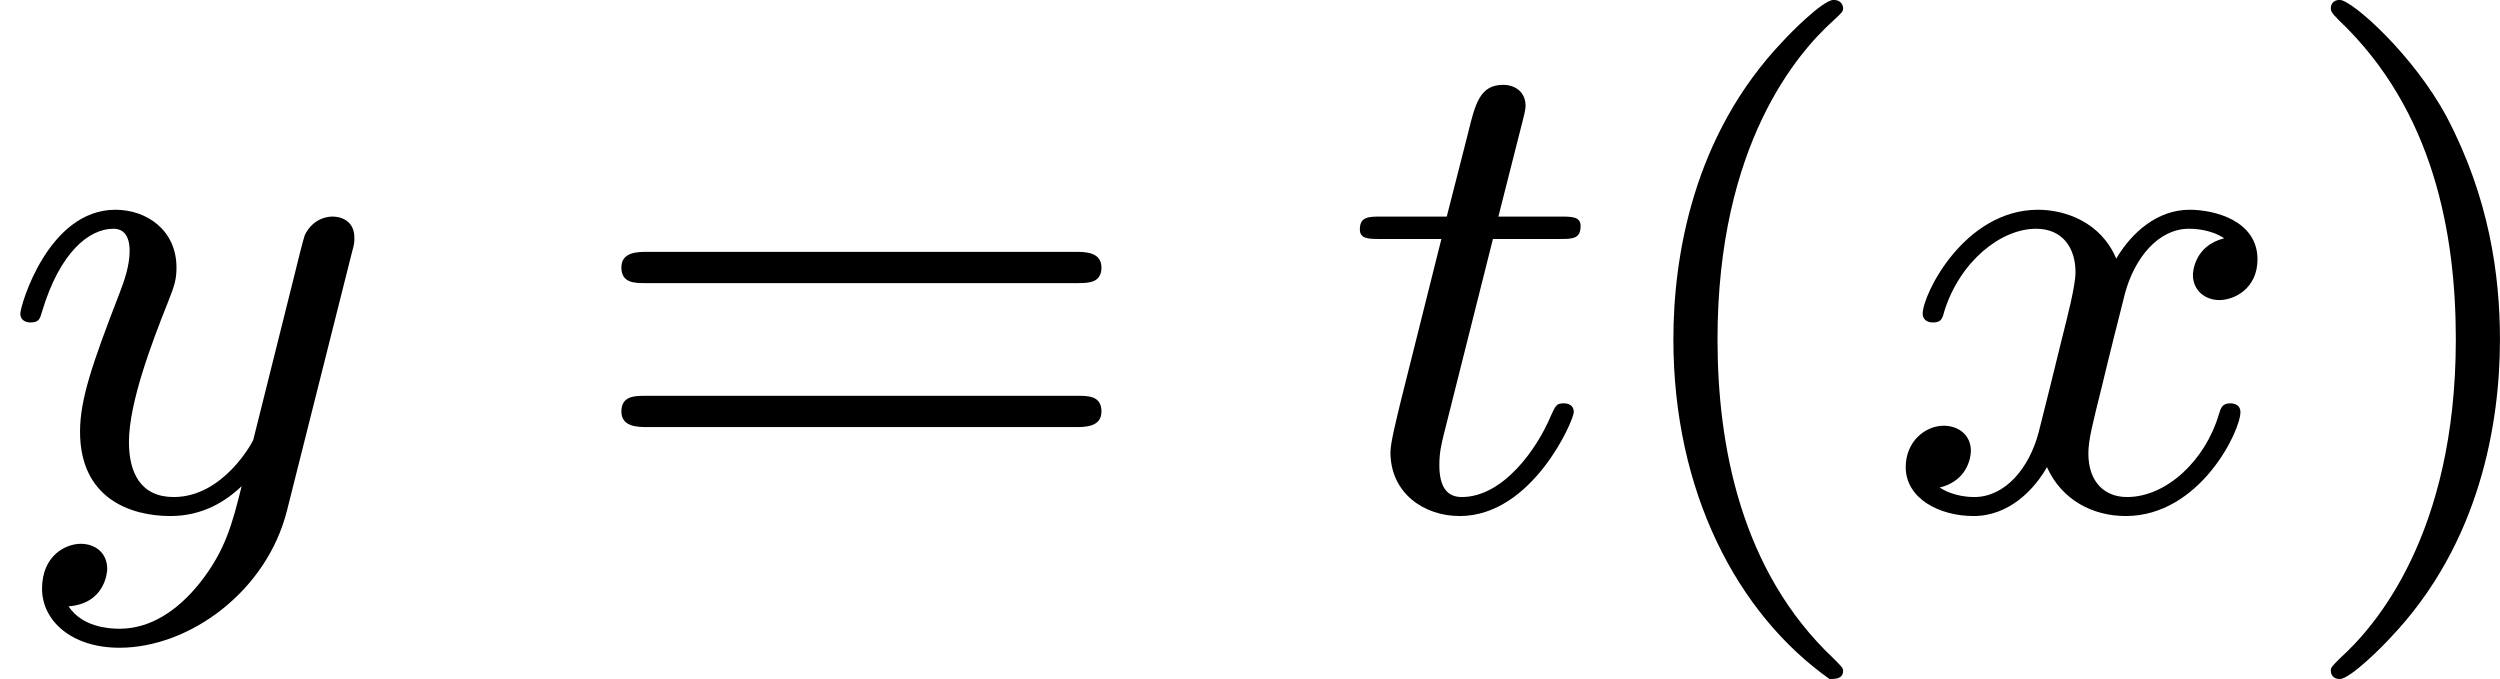
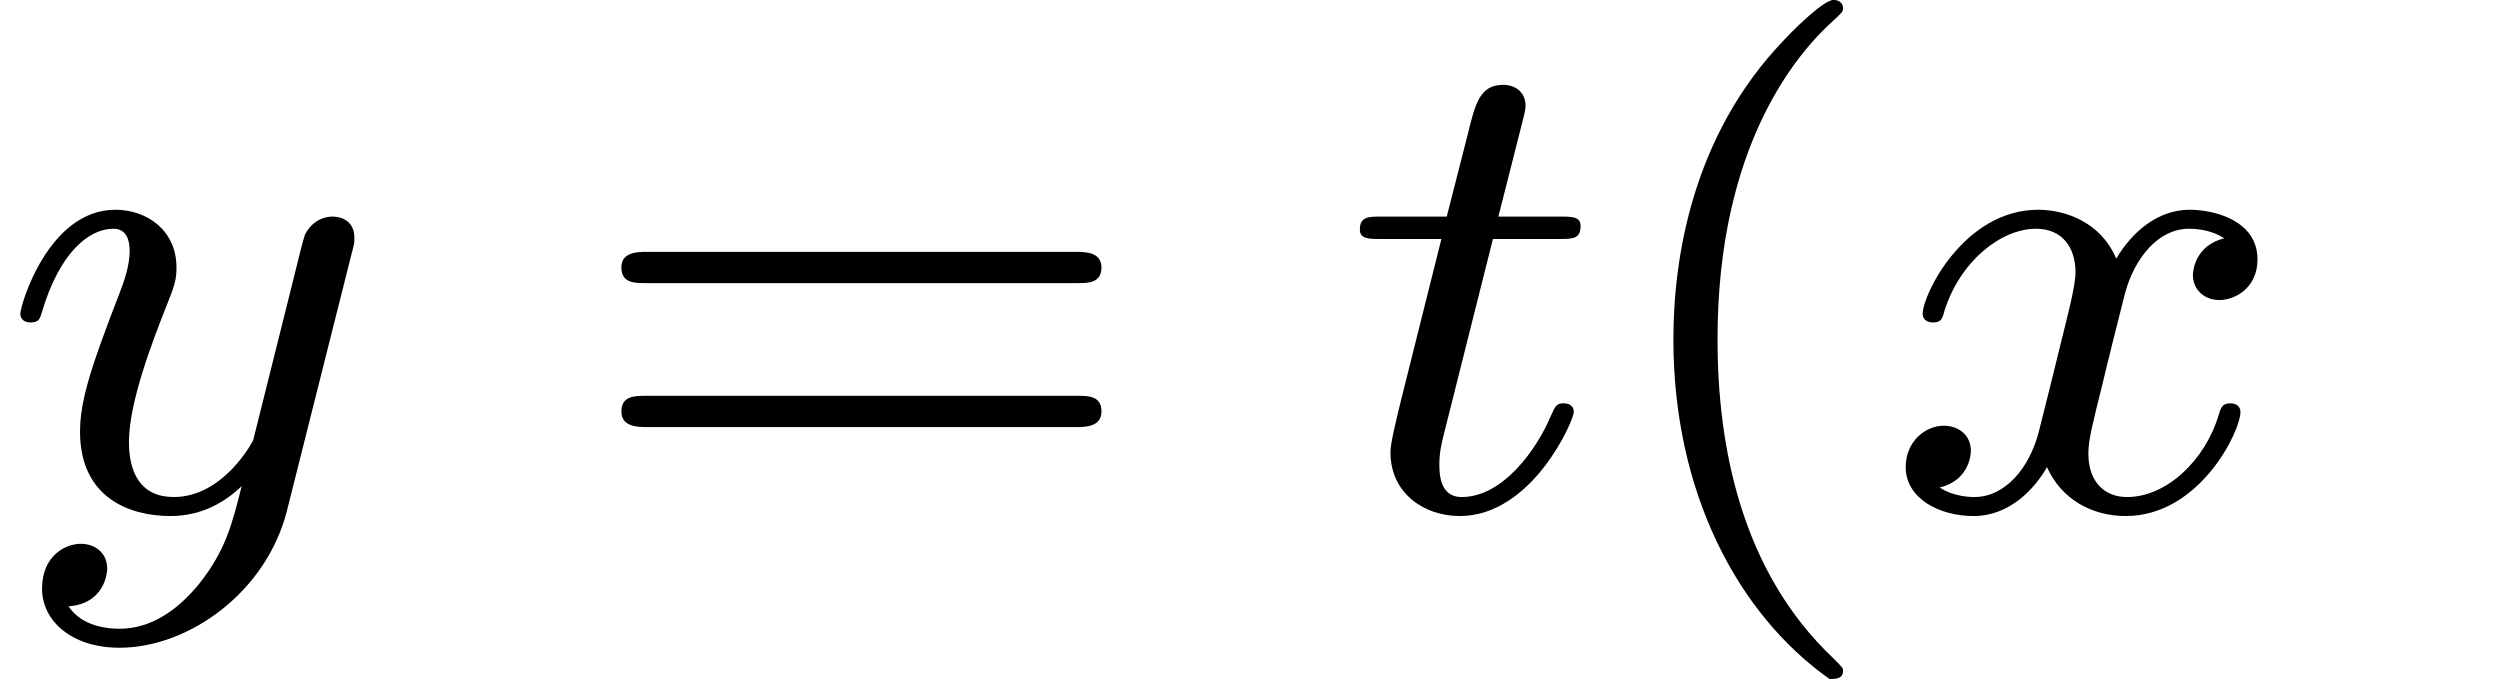
<svg xmlns="http://www.w3.org/2000/svg" xmlns:xlink="http://www.w3.org/1999/xlink" version="1.1" width="58.688pt" height="15.94pt" viewBox="35.199 618.134 58.688 15.94">
  <defs>
    <path id="g8-40" d="M2.654 1.993C2.718 1.993 2.813 1.993 2.813 1.897C2.813 1.865 2.805 1.857 2.702 1.753C1.61 .725 1.339-.757 1.339-1.993C1.339-4.288 2.287-5.364 2.694-5.731C2.805-5.834 2.813-5.842 2.813-5.882S2.782-5.978 2.702-5.978C2.574-5.978 2.176-5.571 2.112-5.499C1.044-4.384 .821-2.949 .821-1.993C.821-.207 1.57 1.227 2.654 1.993Z" />
-     <path id="g8-41" d="M2.463-1.993C2.463-2.75 2.335-3.658 1.841-4.599C1.451-5.332 .725-5.978 .582-5.978C.502-5.978 .478-5.922 .478-5.882C.478-5.85 .478-5.834 .574-5.738C1.69-4.678 1.945-3.22 1.945-1.993C1.945 .295 .996 1.379 .59 1.745C.486 1.849 .478 1.857 .478 1.897S.502 1.993 .582 1.993C.709 1.993 1.108 1.586 1.172 1.514C2.24 .399 2.463-1.036 2.463-1.993Z" />
    <path id="g8-61" d="M5.826-2.654C5.946-2.654 6.105-2.654 6.105-2.837S5.914-3.021 5.794-3.021H.781C.662-3.021 .47-3.021 .47-2.837S.63-2.654 .749-2.654H5.826ZM5.794-.964C5.914-.964 6.105-.964 6.105-1.148S5.946-1.331 5.826-1.331H.749C.63-1.331 .47-1.331 .47-1.148S.662-.964 .781-.964H5.794Z" />
    <path id="g5-116" d="M1.761-3.172H2.542C2.694-3.172 2.79-3.172 2.79-3.324C2.79-3.435 2.686-3.435 2.55-3.435H1.825L2.112-4.567C2.144-4.686 2.144-4.726 2.144-4.734C2.144-4.902 2.016-4.981 1.881-4.981C1.61-4.981 1.554-4.766 1.467-4.407L1.219-3.435H.454C.303-3.435 .199-3.435 .199-3.284C.199-3.172 .303-3.172 .438-3.172H1.156L.677-1.259C.63-1.06 .558-.781 .558-.669C.558-.191 .948 .08 1.371 .08C2.224 .08 2.71-1.044 2.71-1.14C2.71-1.227 2.638-1.243 2.59-1.243C2.503-1.243 2.495-1.211 2.439-1.092C2.279-.709 1.881-.143 1.395-.143C1.227-.143 1.132-.255 1.132-.518C1.132-.669 1.156-.757 1.18-.861L1.761-3.172Z" />
    <path id="g5-120" d="M3.993-3.18C3.642-3.092 3.626-2.782 3.626-2.75C3.626-2.574 3.762-2.455 3.937-2.455S4.384-2.59 4.384-2.933C4.384-3.387 3.881-3.515 3.587-3.515C3.212-3.515 2.909-3.252 2.726-2.941C2.55-3.363 2.136-3.515 1.809-3.515C.94-3.515 .454-2.519 .454-2.295C.454-2.224 .51-2.192 .574-2.192C.669-2.192 .685-2.232 .709-2.327C.893-2.909 1.371-3.292 1.785-3.292C2.096-3.292 2.248-3.068 2.248-2.782C2.248-2.622 2.152-2.256 2.088-2C2.032-1.769 1.857-1.06 1.817-.909C1.706-.478 1.419-.143 1.06-.143C1.028-.143 .821-.143 .654-.255C1.02-.343 1.02-.677 1.02-.685C1.02-.869 .877-.98 .701-.98C.486-.98 .255-.797 .255-.494C.255-.128 .646 .08 1.052 .08C1.474 .08 1.769-.239 1.913-.494C2.088-.104 2.455 .08 2.837 .08C3.706 .08 4.184-.917 4.184-1.14C4.184-1.219 4.121-1.243 4.065-1.243C3.969-1.243 3.953-1.188 3.929-1.108C3.77-.574 3.316-.143 2.853-.143C2.59-.143 2.399-.319 2.399-.654C2.399-.813 2.447-.996 2.558-1.443C2.614-1.682 2.79-2.383 2.829-2.534C2.941-2.949 3.22-3.292 3.579-3.292C3.618-3.292 3.826-3.292 3.993-3.18Z" />
    <path id="g5-121" d="M4.129-3.005C4.16-3.116 4.16-3.132 4.16-3.188C4.16-3.387 4.001-3.435 3.905-3.435C3.866-3.435 3.682-3.427 3.579-3.22C3.563-3.18 3.491-2.893 3.451-2.726L2.973-.813C2.965-.789 2.622-.143 2.04-.143C1.65-.143 1.514-.43 1.514-.789C1.514-1.251 1.785-1.961 1.969-2.423C2.048-2.622 2.072-2.694 2.072-2.837C2.072-3.276 1.722-3.515 1.355-3.515C.566-3.515 .239-2.391 .239-2.295C.239-2.224 .295-2.192 .359-2.192C.462-2.192 .47-2.24 .494-2.319C.701-3.013 1.044-3.292 1.331-3.292C1.451-3.292 1.522-3.212 1.522-3.029C1.522-2.861 1.459-2.678 1.403-2.534C1.076-1.69 .94-1.283 .94-.909C.94-.128 1.53 .08 2 .08C2.375 .08 2.646-.088 2.837-.271C2.726 .175 2.646 .486 2.343 .869C2.08 1.196 1.761 1.403 1.403 1.403C1.267 1.403 .964 1.379 .805 1.14C1.227 1.108 1.259 .749 1.259 .701C1.259 .51 1.116 .406 .948 .406C.773 .406 .494 .542 .494 .933C.494 1.307 .837 1.626 1.403 1.626C2.216 1.626 3.132 .972 3.371 .008L4.129-3.005Z" />
  </defs>
  <g id="page31" transform="matrix(2 0 0 2 0 0)">
    <use x="17.599" y="315.044" xlink:href="#g5-121" />
    <use x="24.423" y="315.044" xlink:href="#g8-61" />
    <use x="33.362" y="315.044" xlink:href="#g5-116" />
    <use x="36.42" y="315.044" xlink:href="#g8-40" />
    <use x="39.713" y="315.044" xlink:href="#g5-120" />
    <use x="44.48" y="315.044" xlink:href="#g8-41" />
  </g>
</svg>